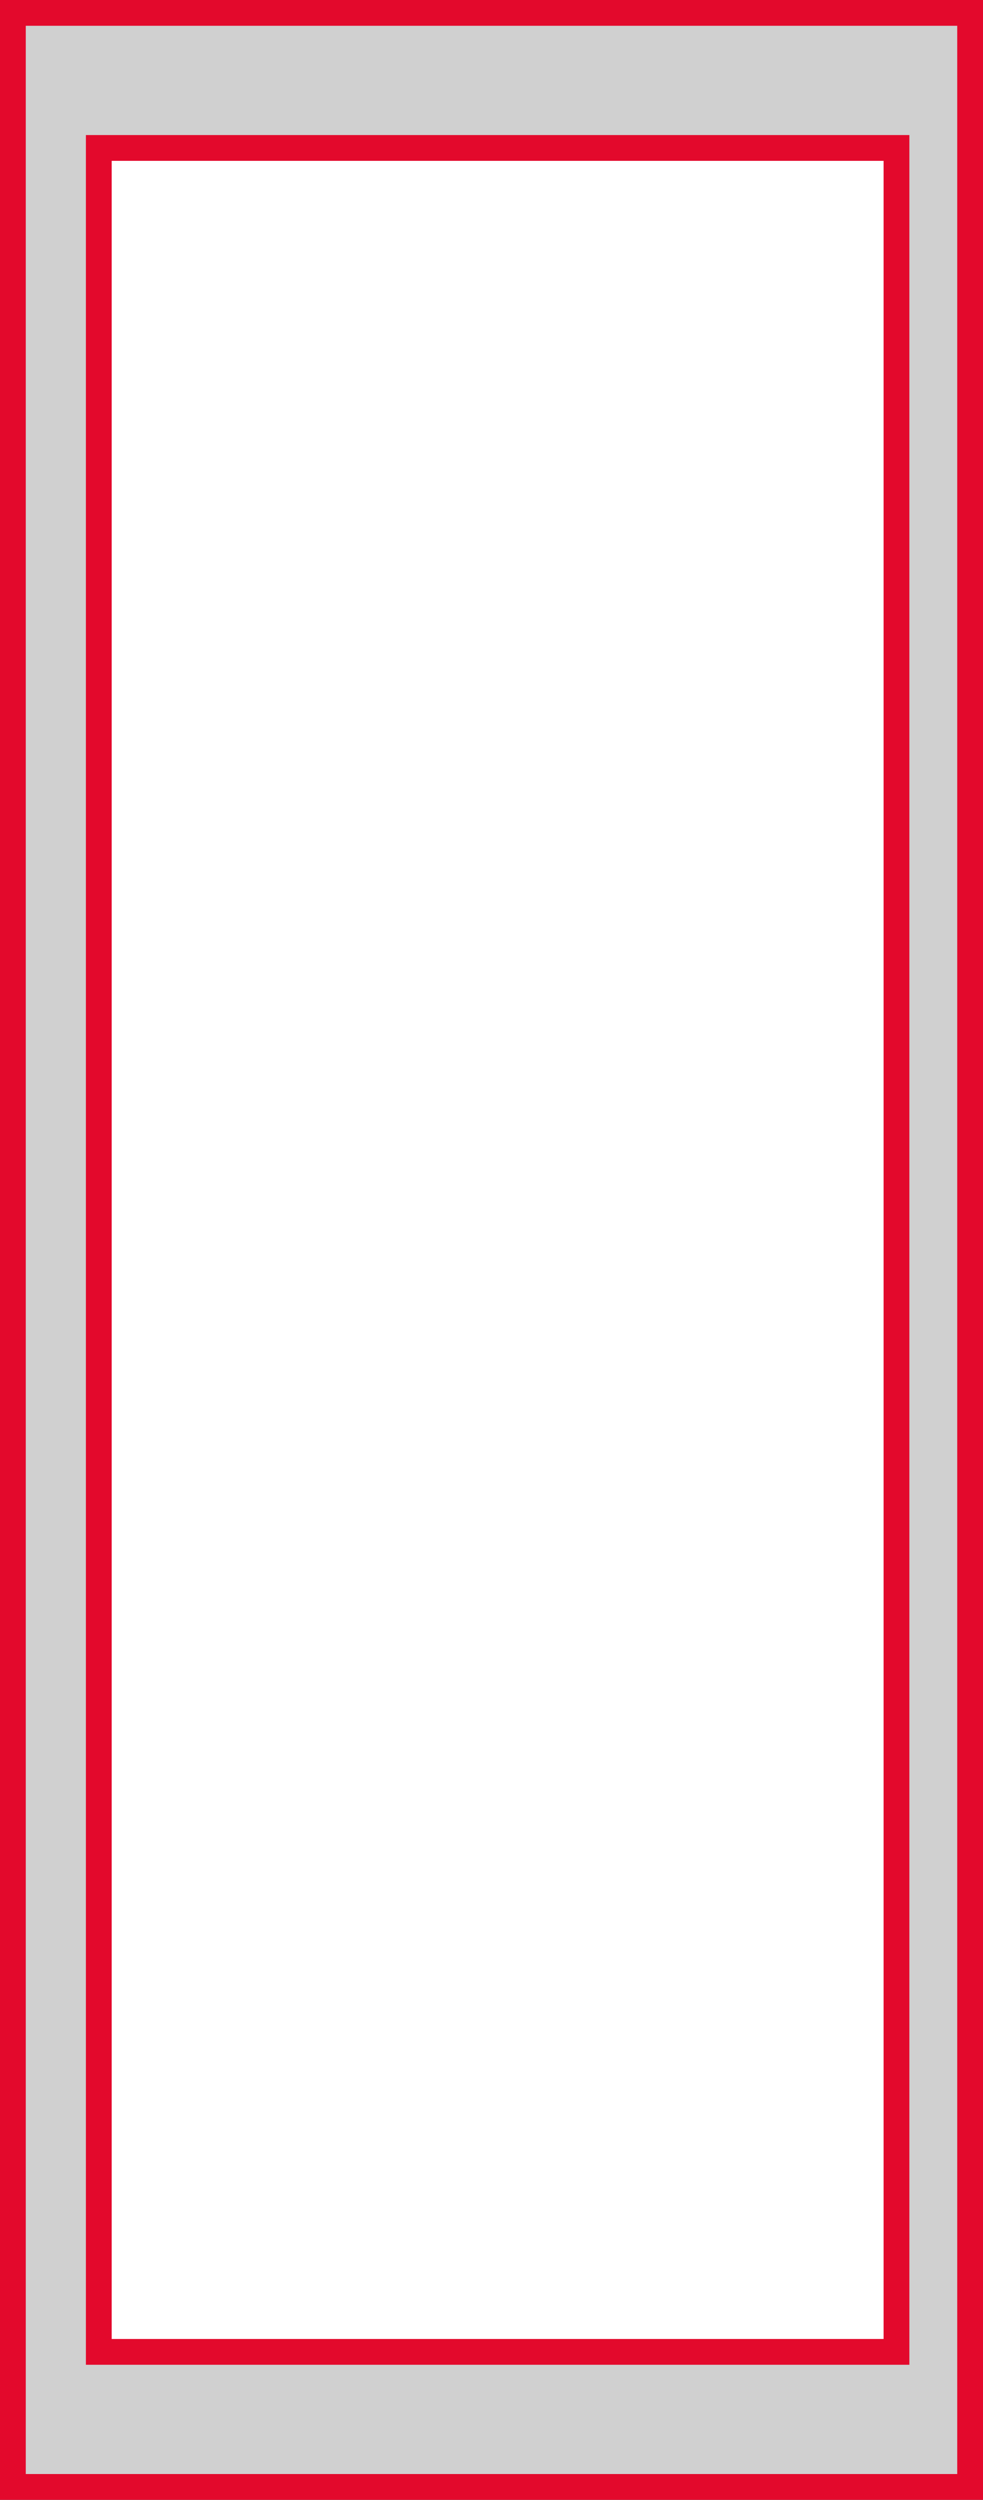
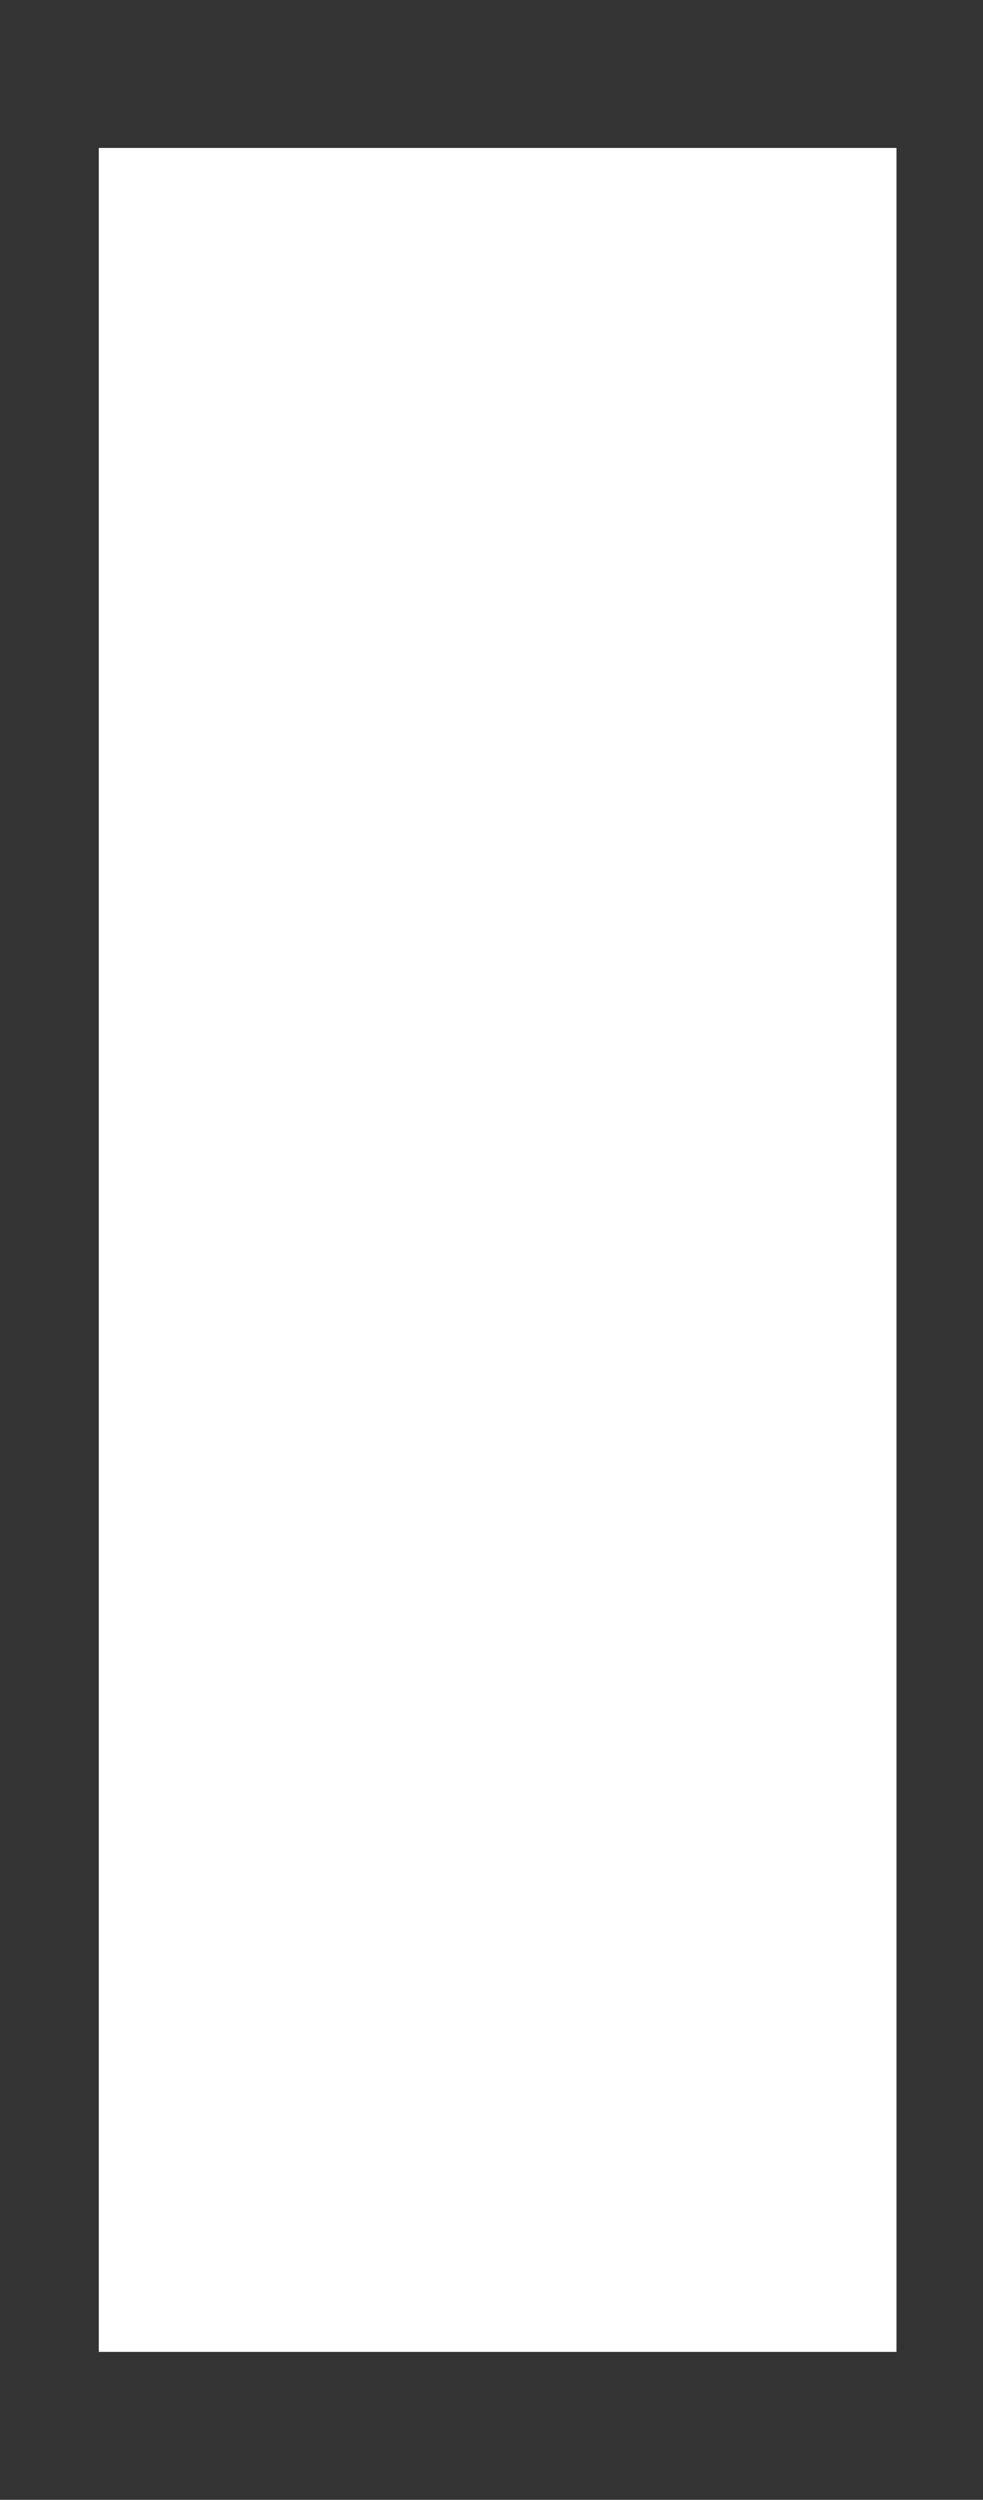
<svg xmlns="http://www.w3.org/2000/svg" viewBox="0 0 16.02 40.72">
  <rect x="0" y="0" width="16.02" height="40.72" fill="#333333" stroke="none" />
  <defs>
    <style>.cls-1{fill:#d0d0d0;}.cls-2{fill:none;stroke:#e3092c;stroke-miterlimit:3.86;stroke-width:0.42px;}.cls-3{fill:#fff;}</style>
  </defs>
  <g id="Capa_2" data-name="Capa 2">
    <g id="Capa_1-2" data-name="Capa 1">
      <g id="_4-side-seal" data-name="4-side-seal">
-         <path class="cls-1" d="M15.81.21H.21v40.3h15.6Z" />
-         <path class="cls-2" d="M15.81.21H.21v40.3h15.6Z" />
        <path class="cls-3" d="M14.61,2.41h-13v35.9h13Z" />
-         <path class="cls-2" d="M14.61,2.41h-13v35.9h13Z" />
      </g>
    </g>
  </g>
</svg>